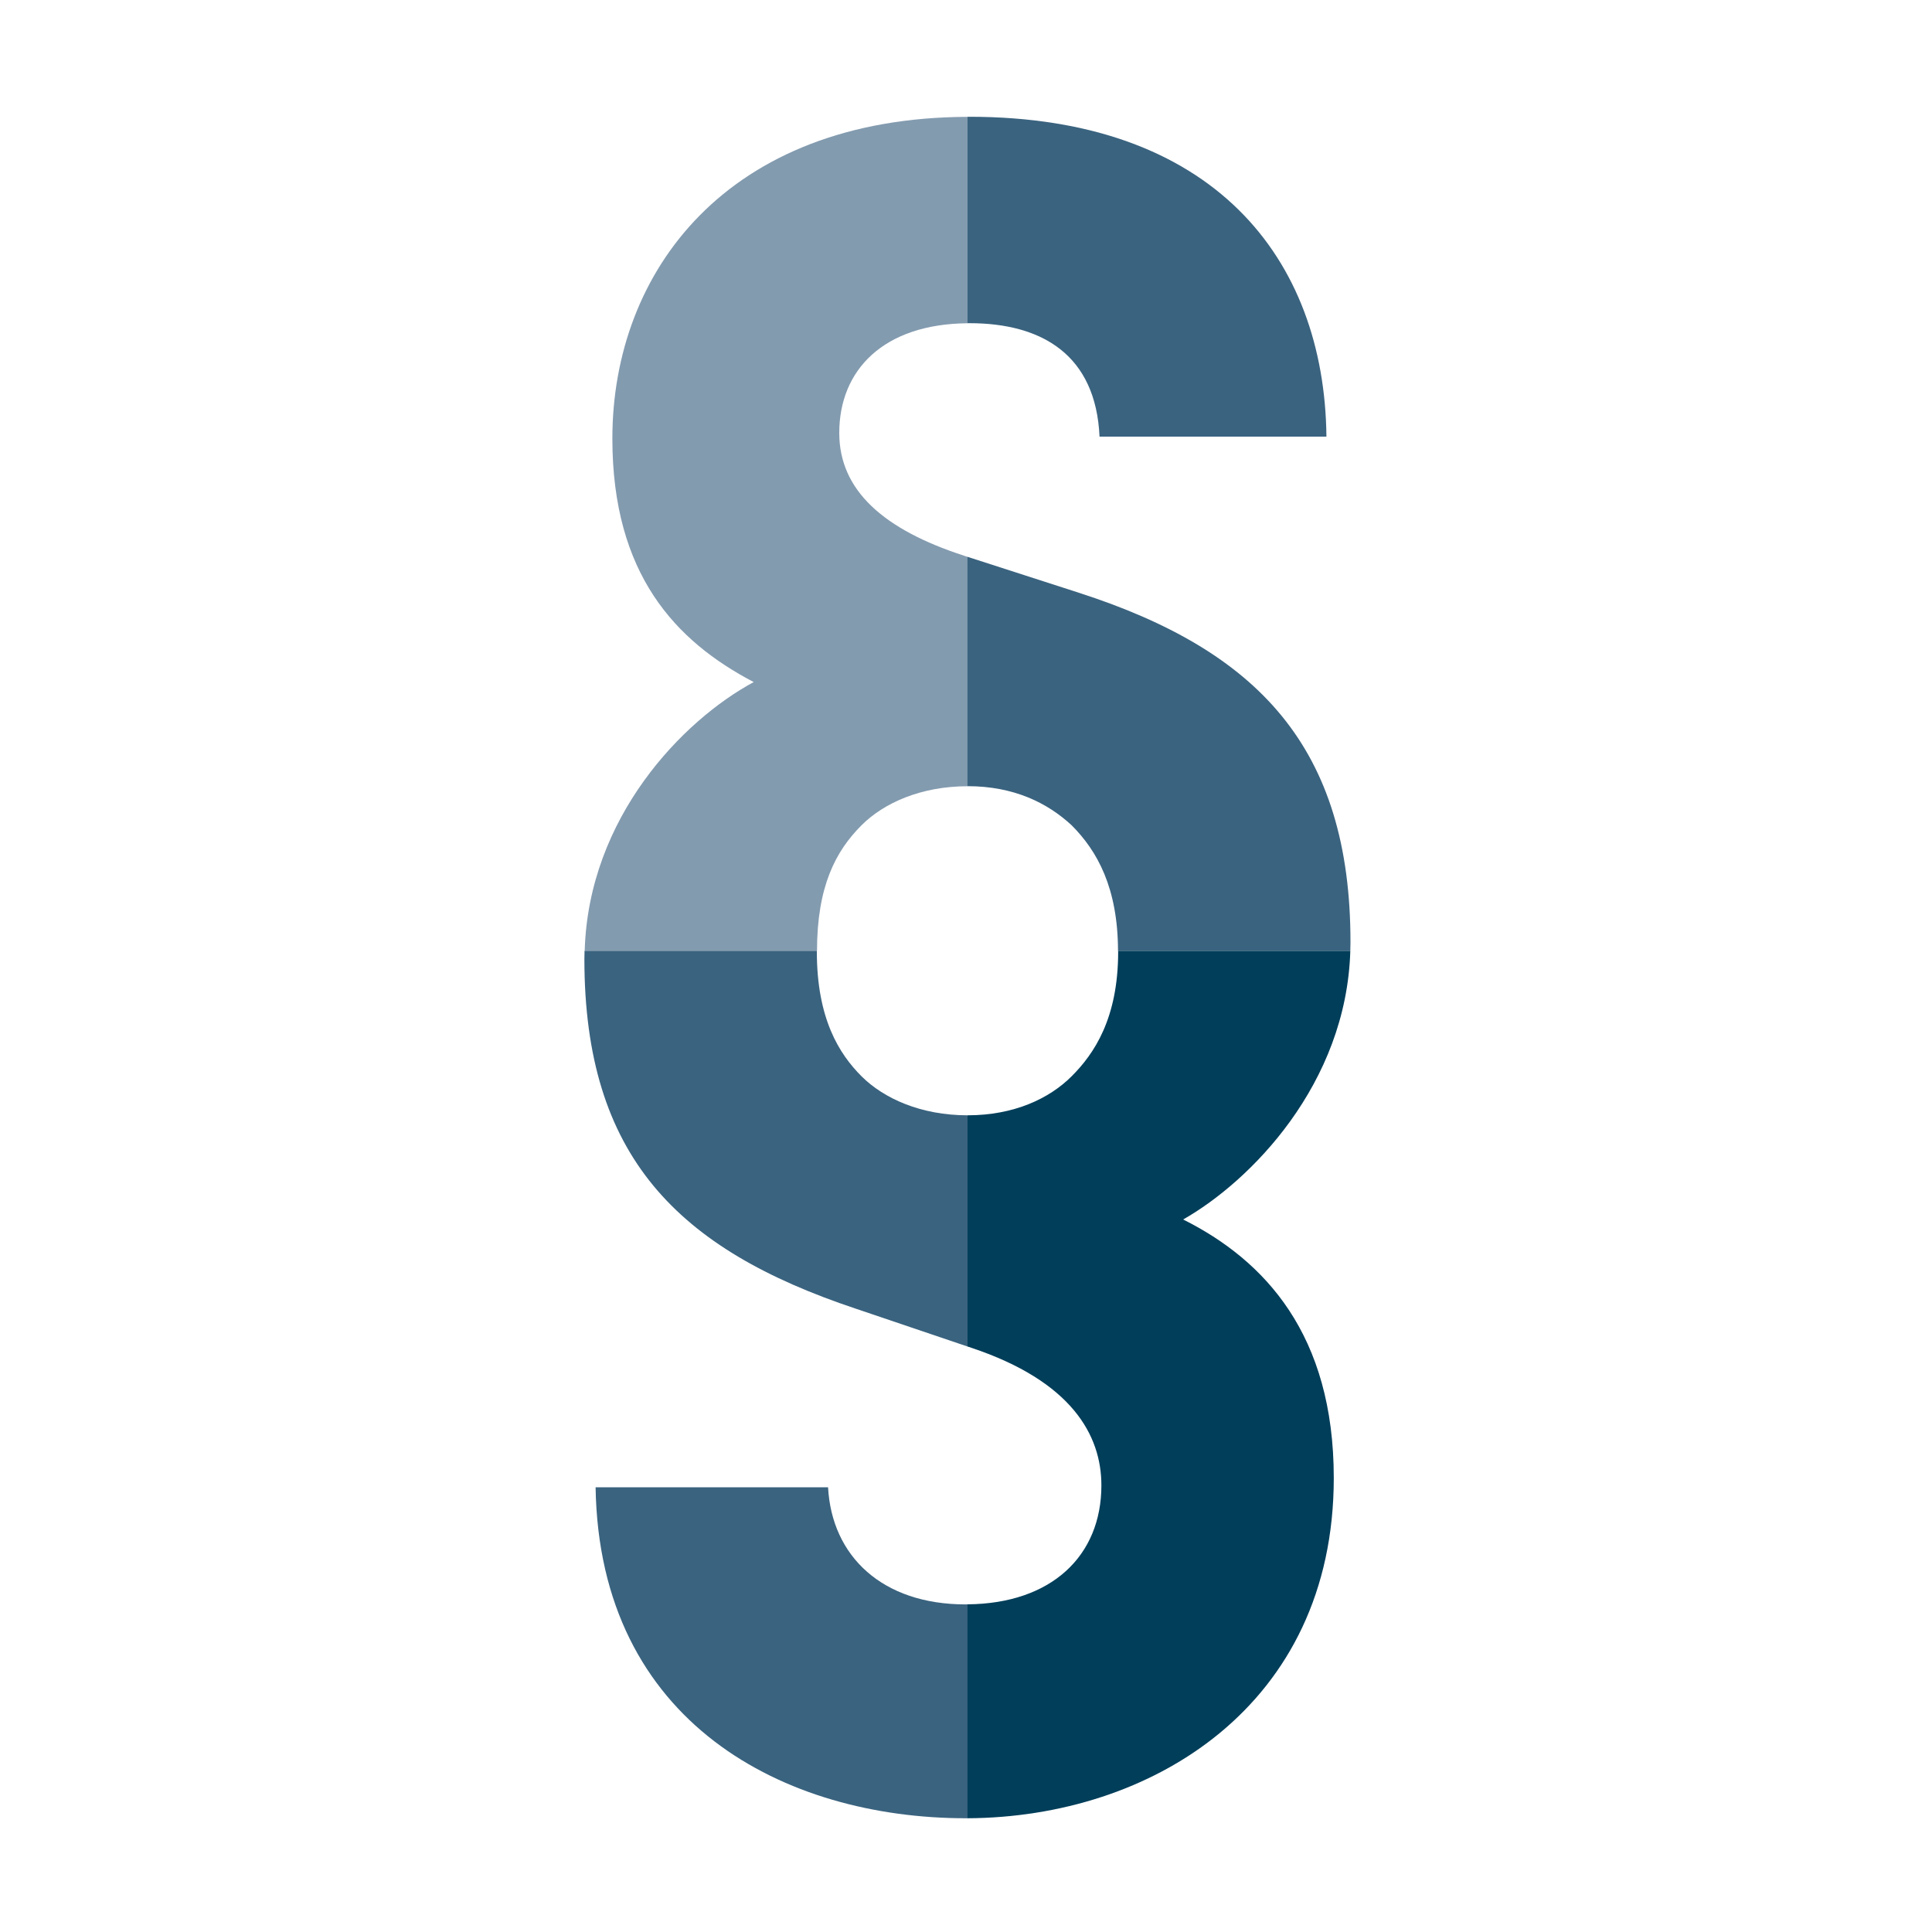
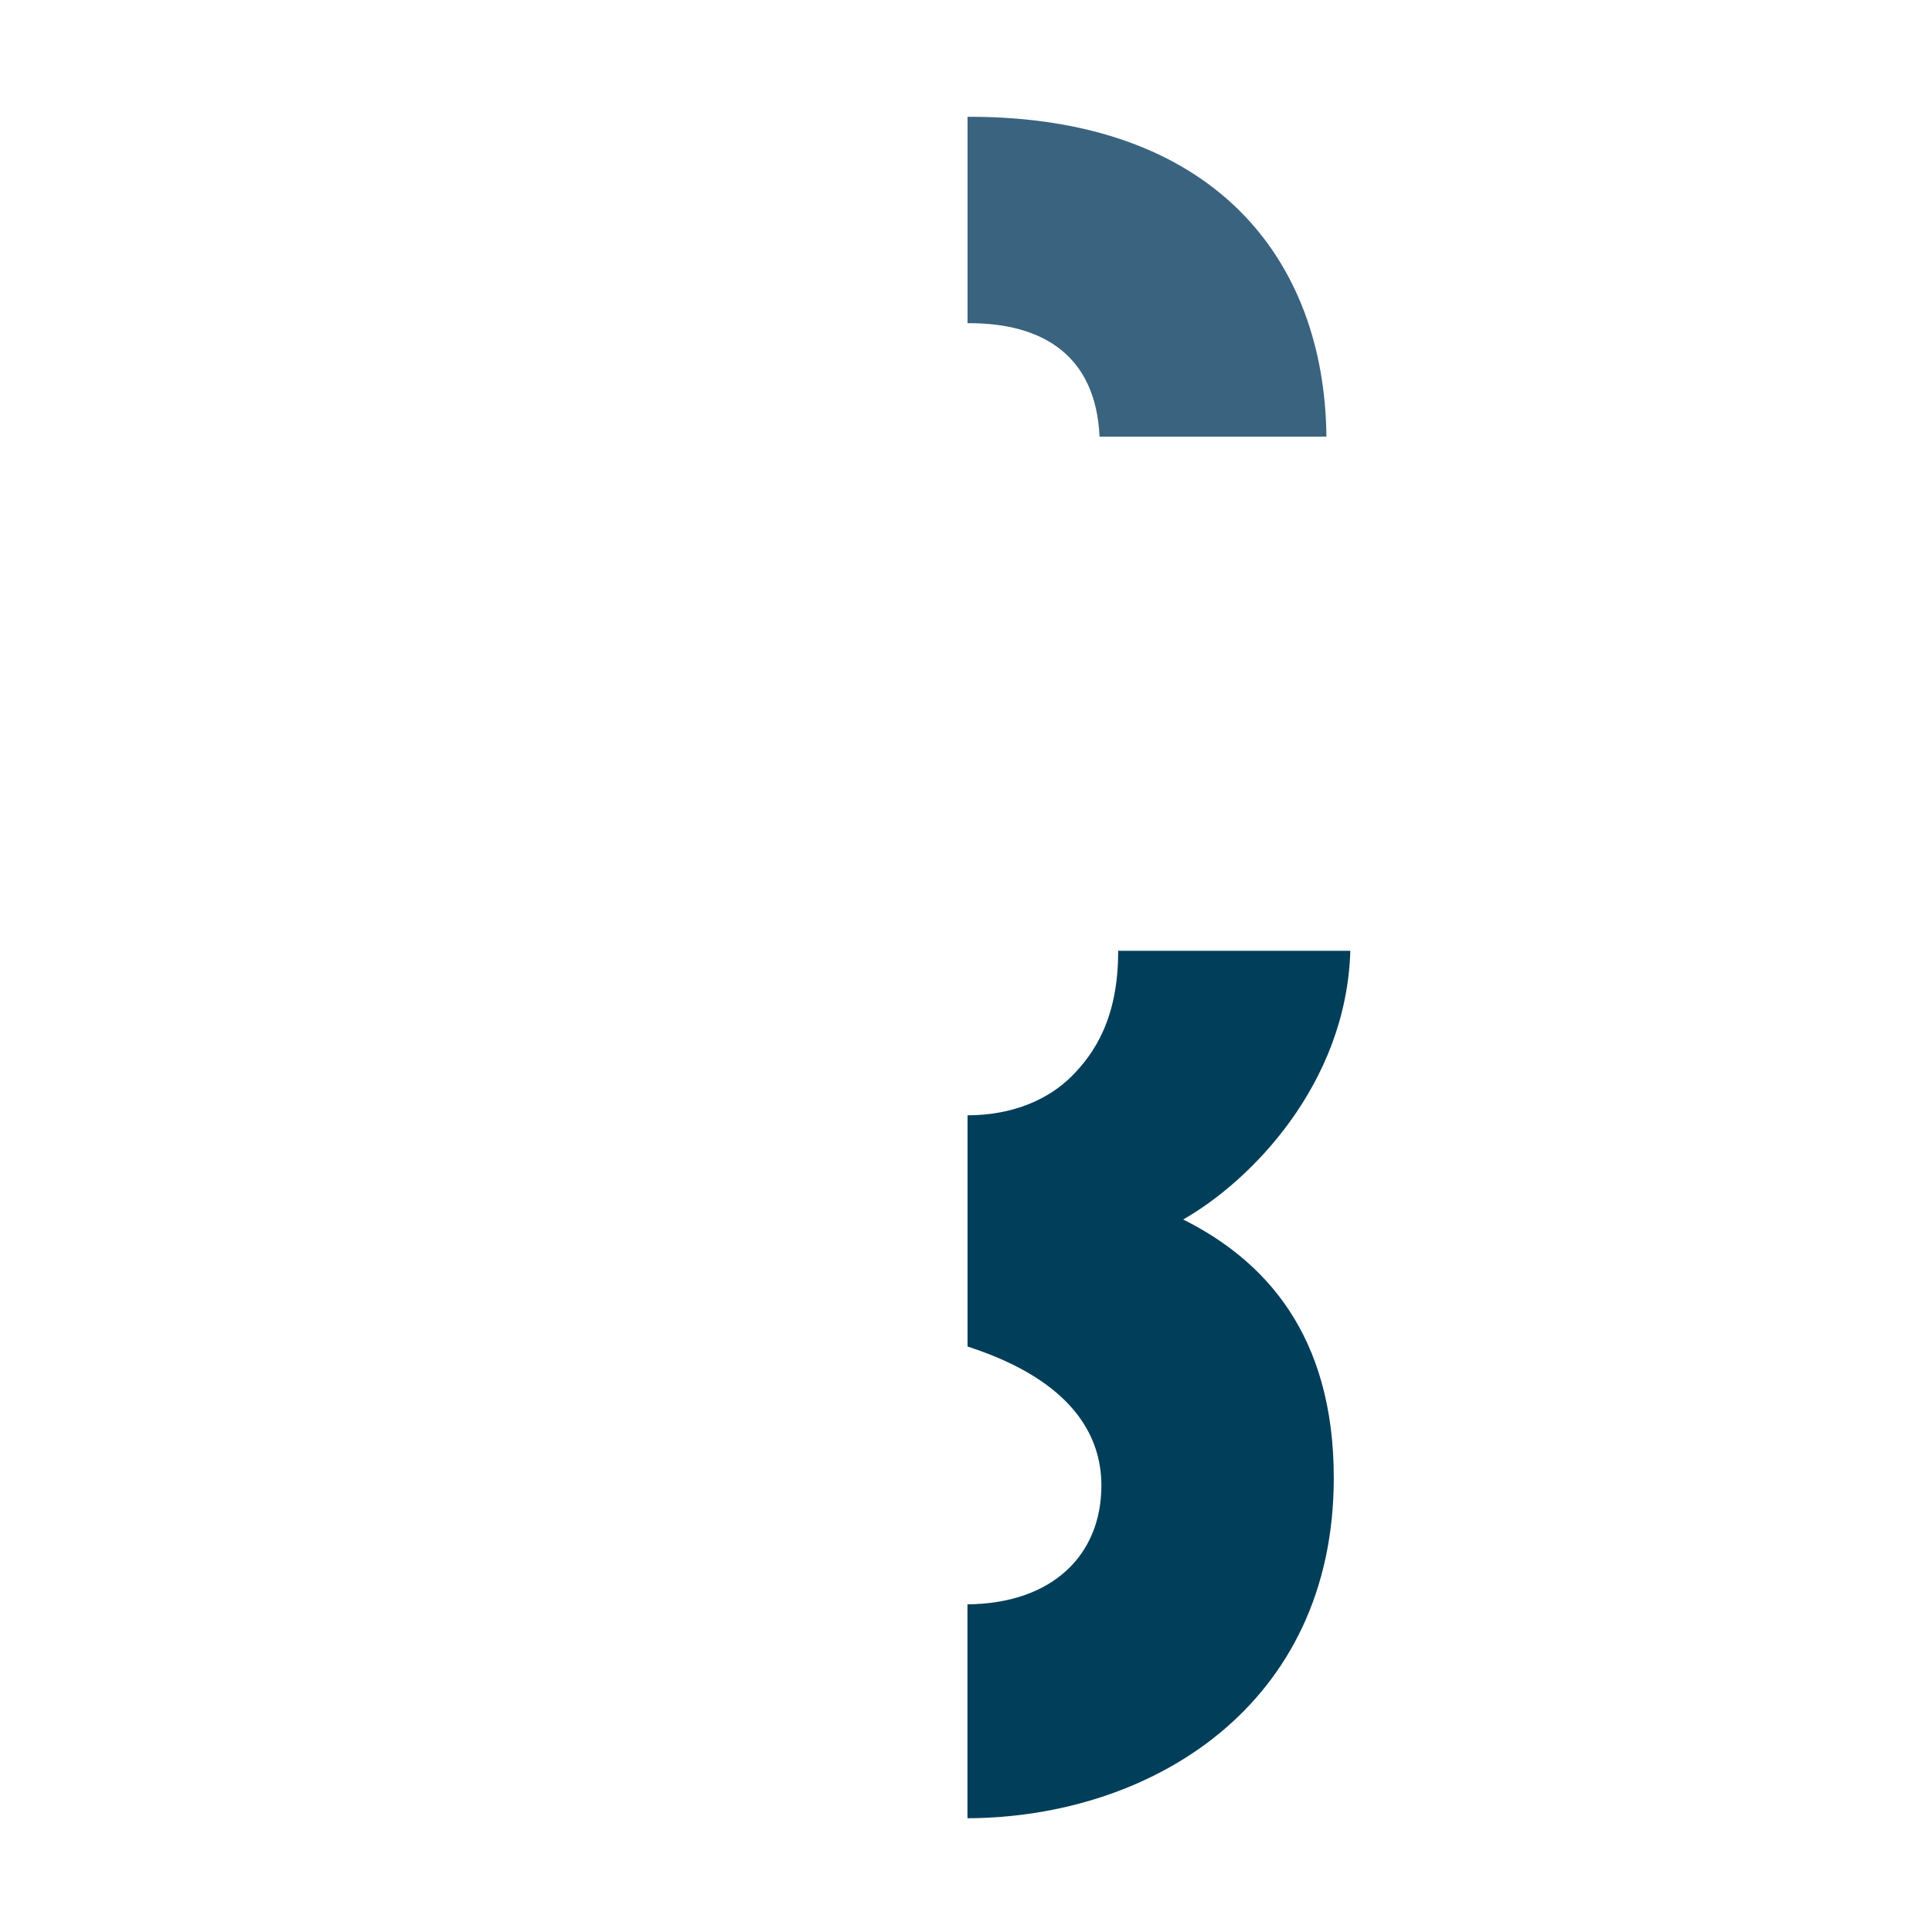
<svg xmlns="http://www.w3.org/2000/svg" version="1.1" id="Ebene_1" x="0px" y="0px" viewBox="300 300 250 250" style="enable-background:new 300 300 250 250;" xml:space="preserve">
  <style type="text/css">
	.st0{fill:#839BAF;}
	.st1{fill:#3A637F;}
	.st2{fill:#003E5A;}
</style>
  <g>
-     <path class="st0" d="M411.48,406.79c2.89-2.89,7.7-5.05,13.72-5.05v-29.68l-0.48-0.16c-10.35-3.37-16.12-8.42-16.12-15.88   c0-8.12,5.7-14.1,16.6-14.19v-26.71c-31.11,0.1-45.96,20.02-45.96,41.62c0,17.57,8.18,26.23,18.29,31.52   c-9.19,4.95-21.38,17.52-21.87,34.77h30.06C405.73,414.69,408.13,410.14,411.48,406.79z" />
-     <path class="st1" d="M439.63,376.71l-14.44-4.66v29.68c6.02,0,10.35,2.17,13.47,5.05c3.35,3.35,5.99,8.14,6.01,16.24h30.06   c0.01-0.36,0.02-0.72,0.02-1.08C474.77,396.68,462.73,384.17,439.63,376.71z" />
    <path class="st1" d="M425.44,341.82c9.38,0,16.36,4.09,16.84,14.68h29.36c-0.24-23.1-14.68-41.39-46.2-41.39c-0.08,0-0.16,0-0.24,0   v26.71C425.28,341.83,425.35,341.82,425.44,341.82z" />
-     <path class="st1" d="M410.76,469.35l14.44,4.89v-29.92c-6.02,0-10.83-2.17-13.72-5.05c-2.89-2.89-5.78-7.46-5.78-16.12   c0-0.04,0-0.08,0-0.12h-30.06c-0.01,0.36-0.02,0.72-0.02,1.08C375.63,449.62,387.66,461.65,410.76,469.35z" />
-     <path class="st1" d="M424.96,507.61c-10.83,0-17.33-6.26-17.81-15.16h-30.08c0.48,30.56,24.54,42.83,47.89,42.83   c0.08,0,0.16,0,0.24,0V507.6C425.12,507.6,425.04,507.61,424.96,507.61z" />
    <path class="st2" d="M444.69,423.15c0,8.66-3.13,13.23-6.02,16.12c-2.89,2.89-7.46,5.05-13.47,5.05v29.92l0.48,0.16   c12.99,4.33,16.84,11.31,16.84,17.81c0,9.08-6.41,15.3-17.33,15.39v27.68c23.74-0.1,47.4-14.53,47.4-44.03   c0-18.53-8.9-28.15-19.49-33.45c8.72-4.95,21.13-17.52,21.63-34.77h-30.06C444.68,423.07,444.69,423.11,444.69,423.15z" />
  </g>
</svg>